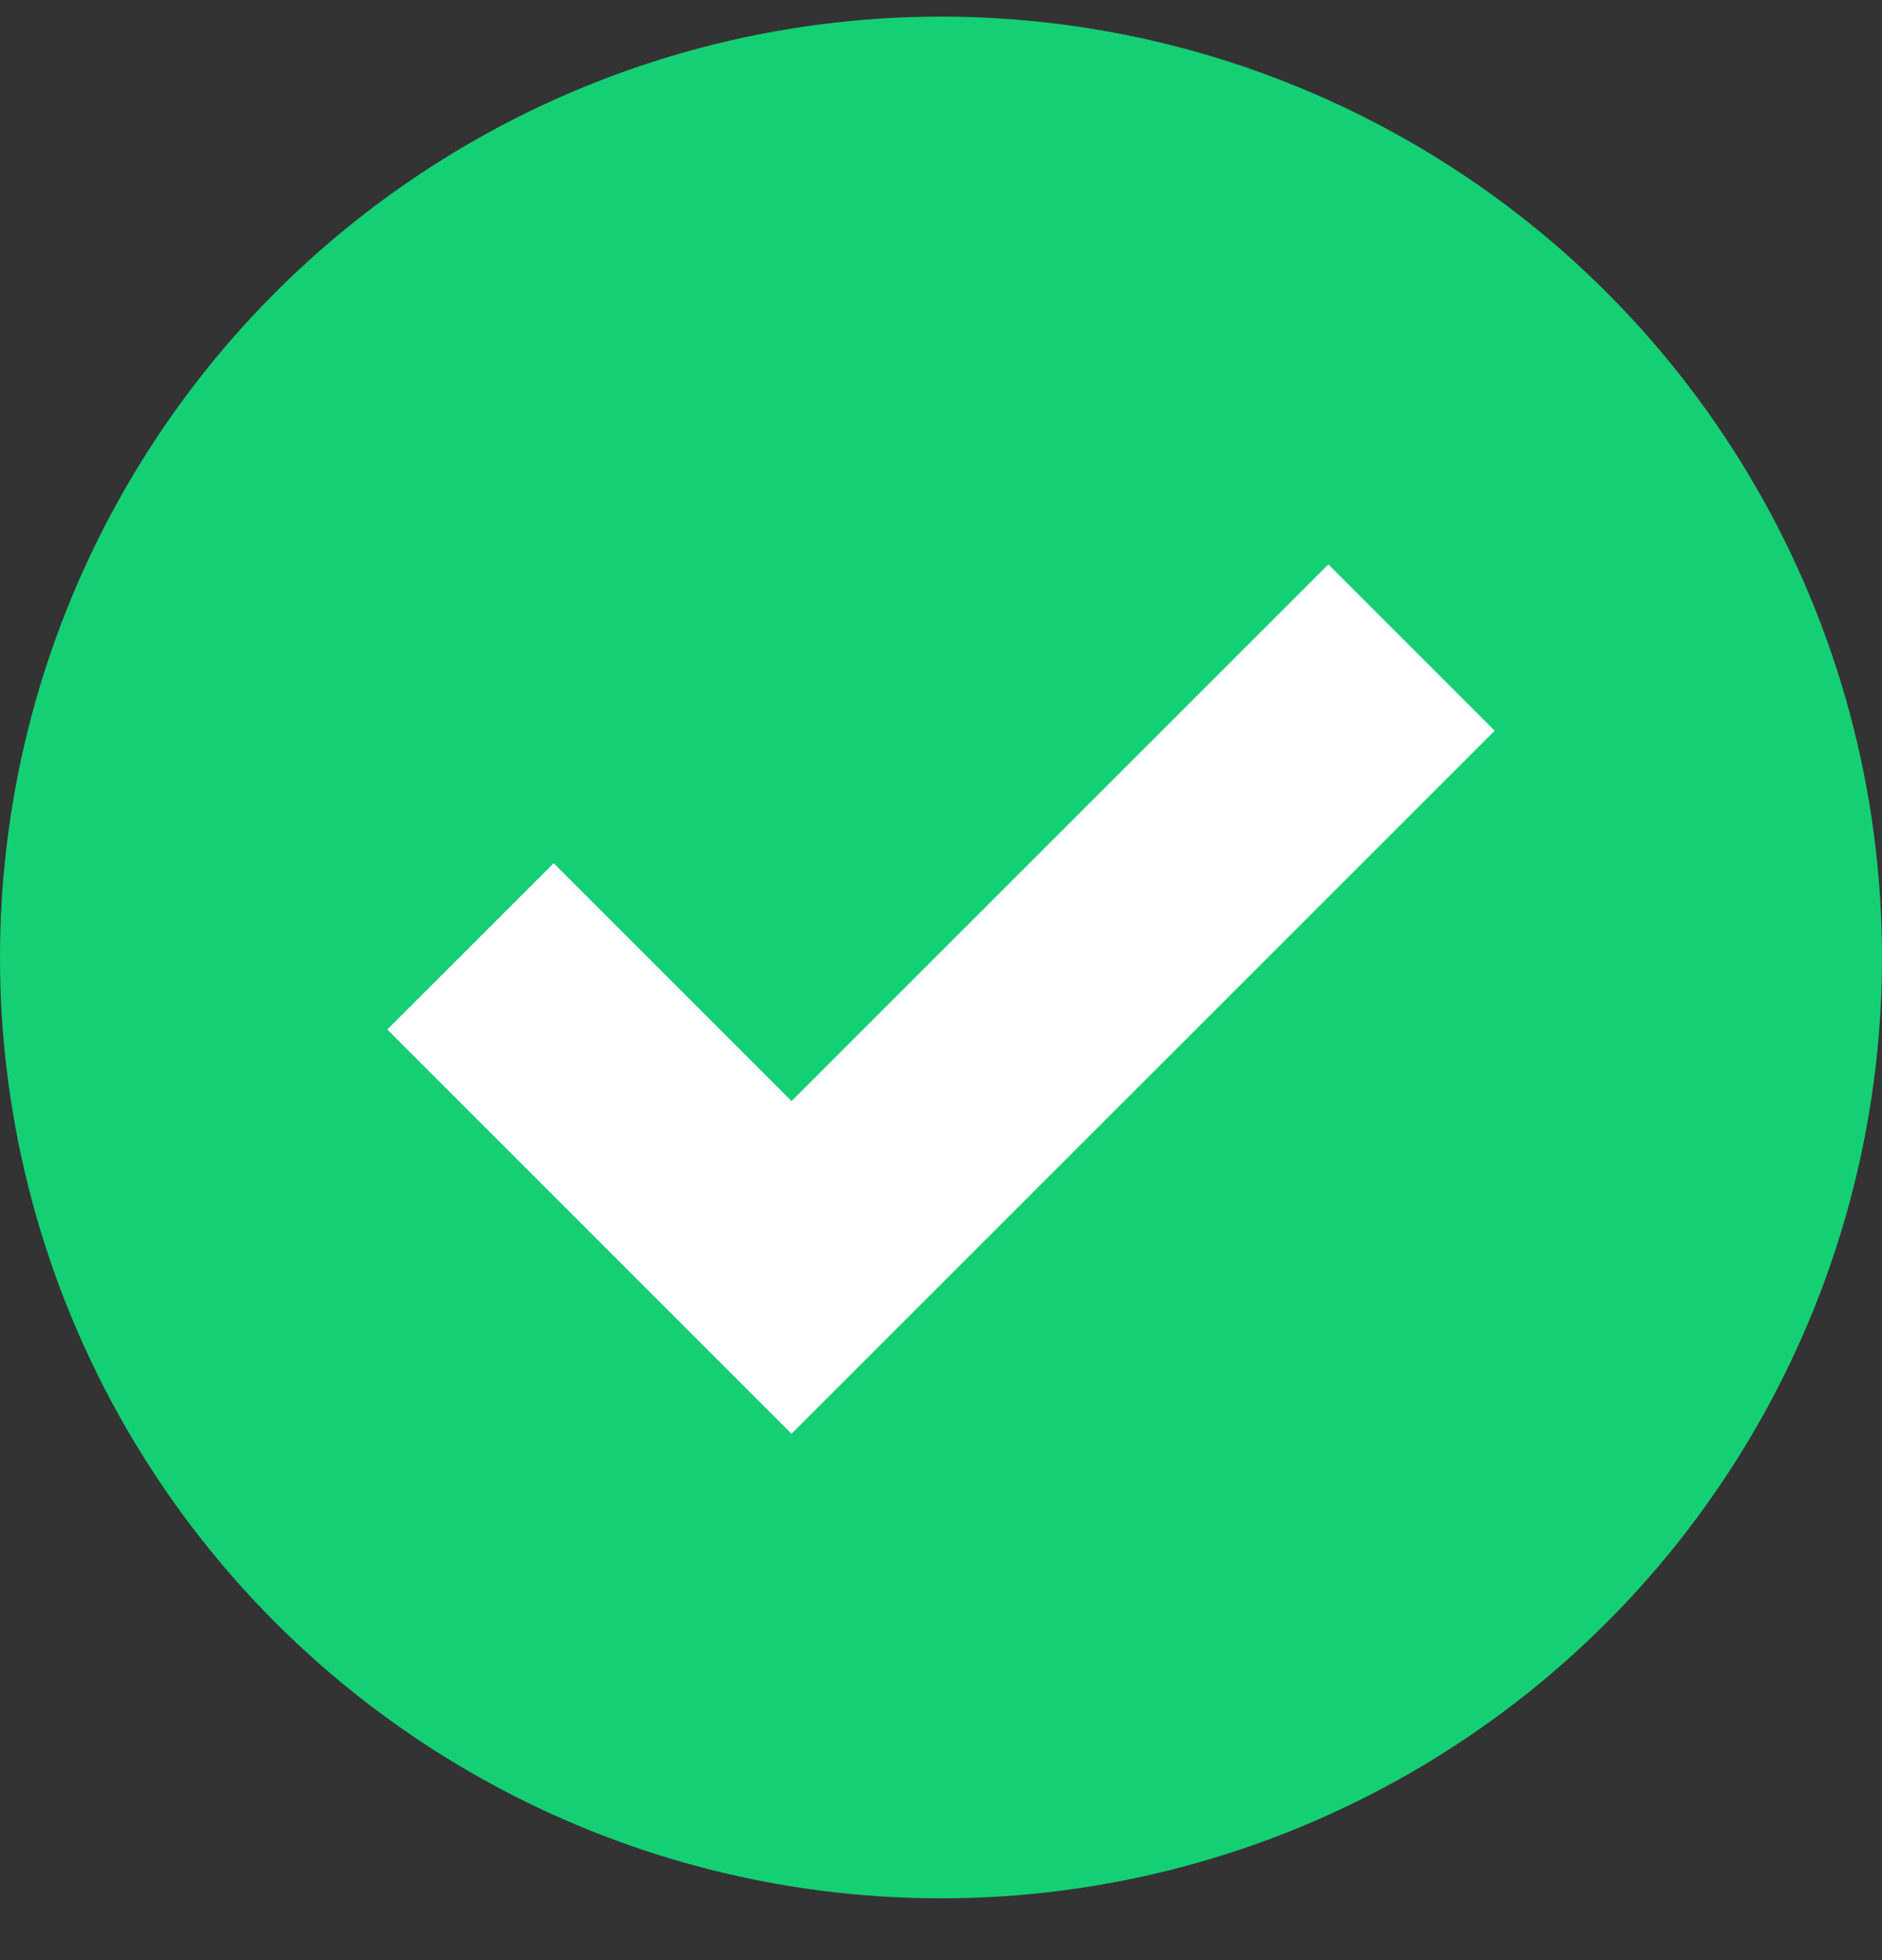
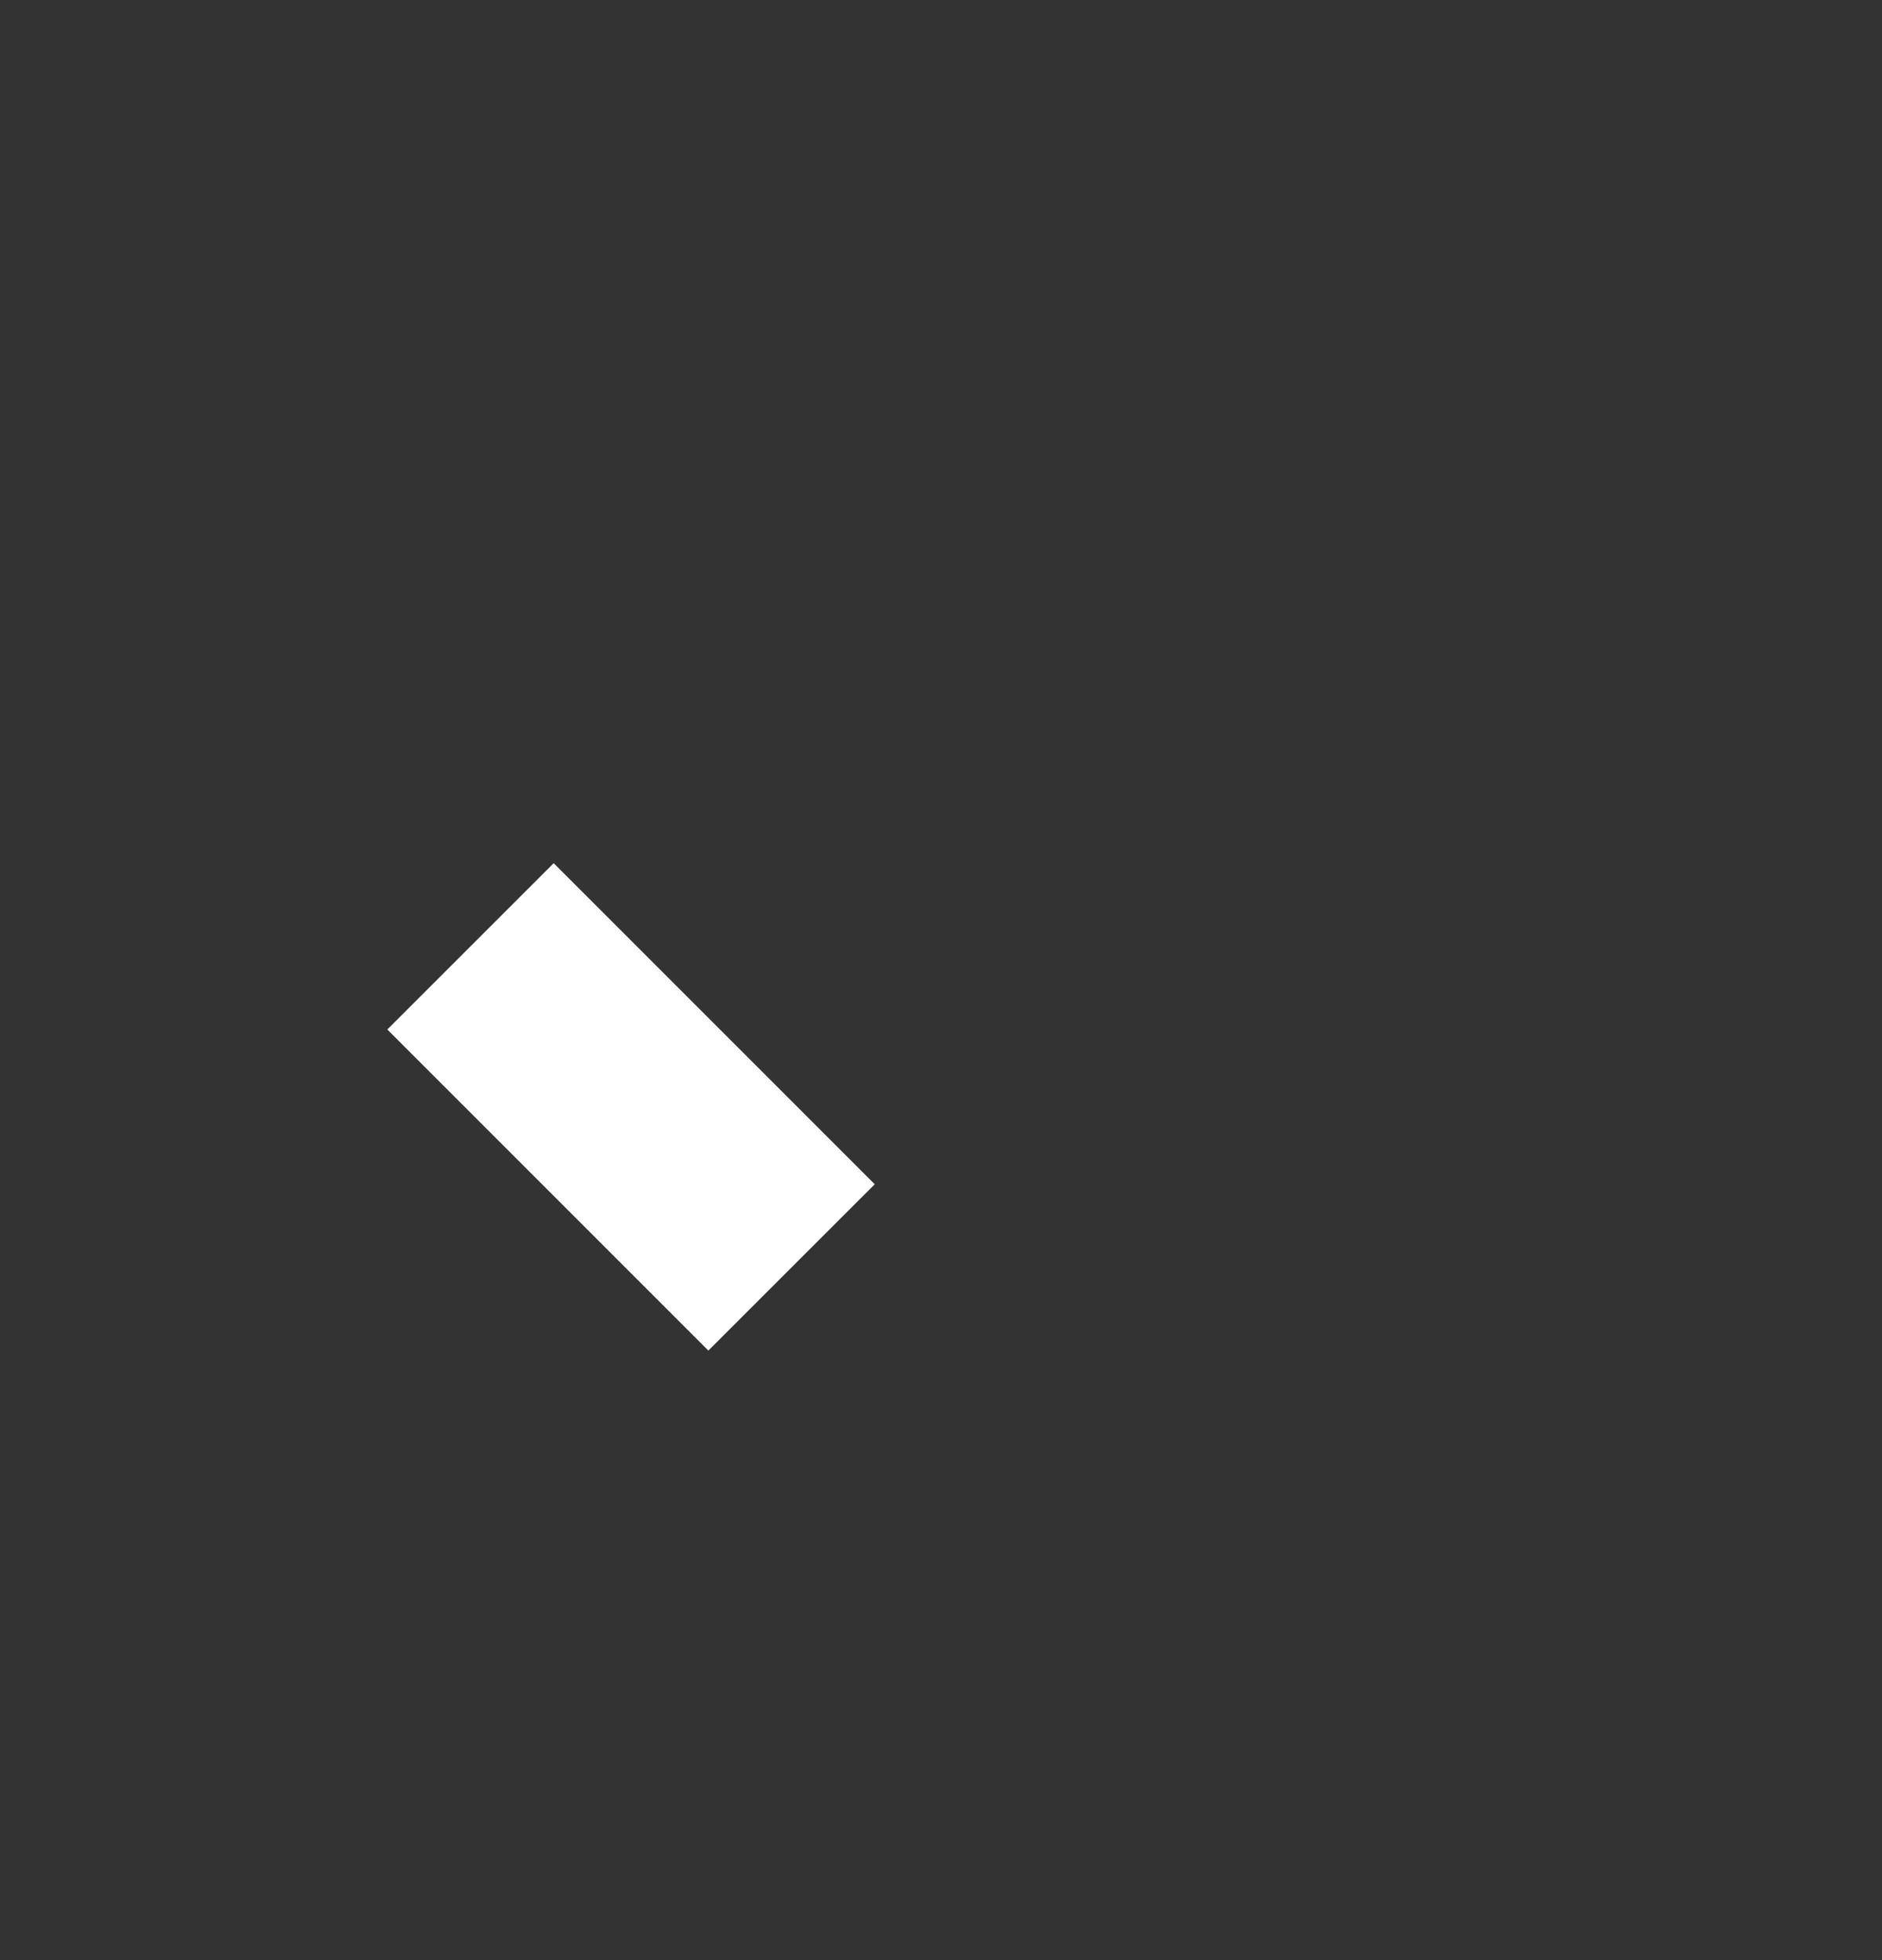
<svg xmlns="http://www.w3.org/2000/svg" width="24" height="25" viewBox="0 0 24 25" fill="none">
  <rect x="0" y="0" width="24" height="25" fill="#333333" stroke="none" />
-   <circle cx="12" cy="12.212" r="12" fill="#15CF74" />
-   <path d="M6 12.07L10.094 16.165L18 8.259" stroke="white" stroke-width="3" />
+   <path d="M6 12.07L10.094 16.165" stroke="white" stroke-width="3" />
</svg>